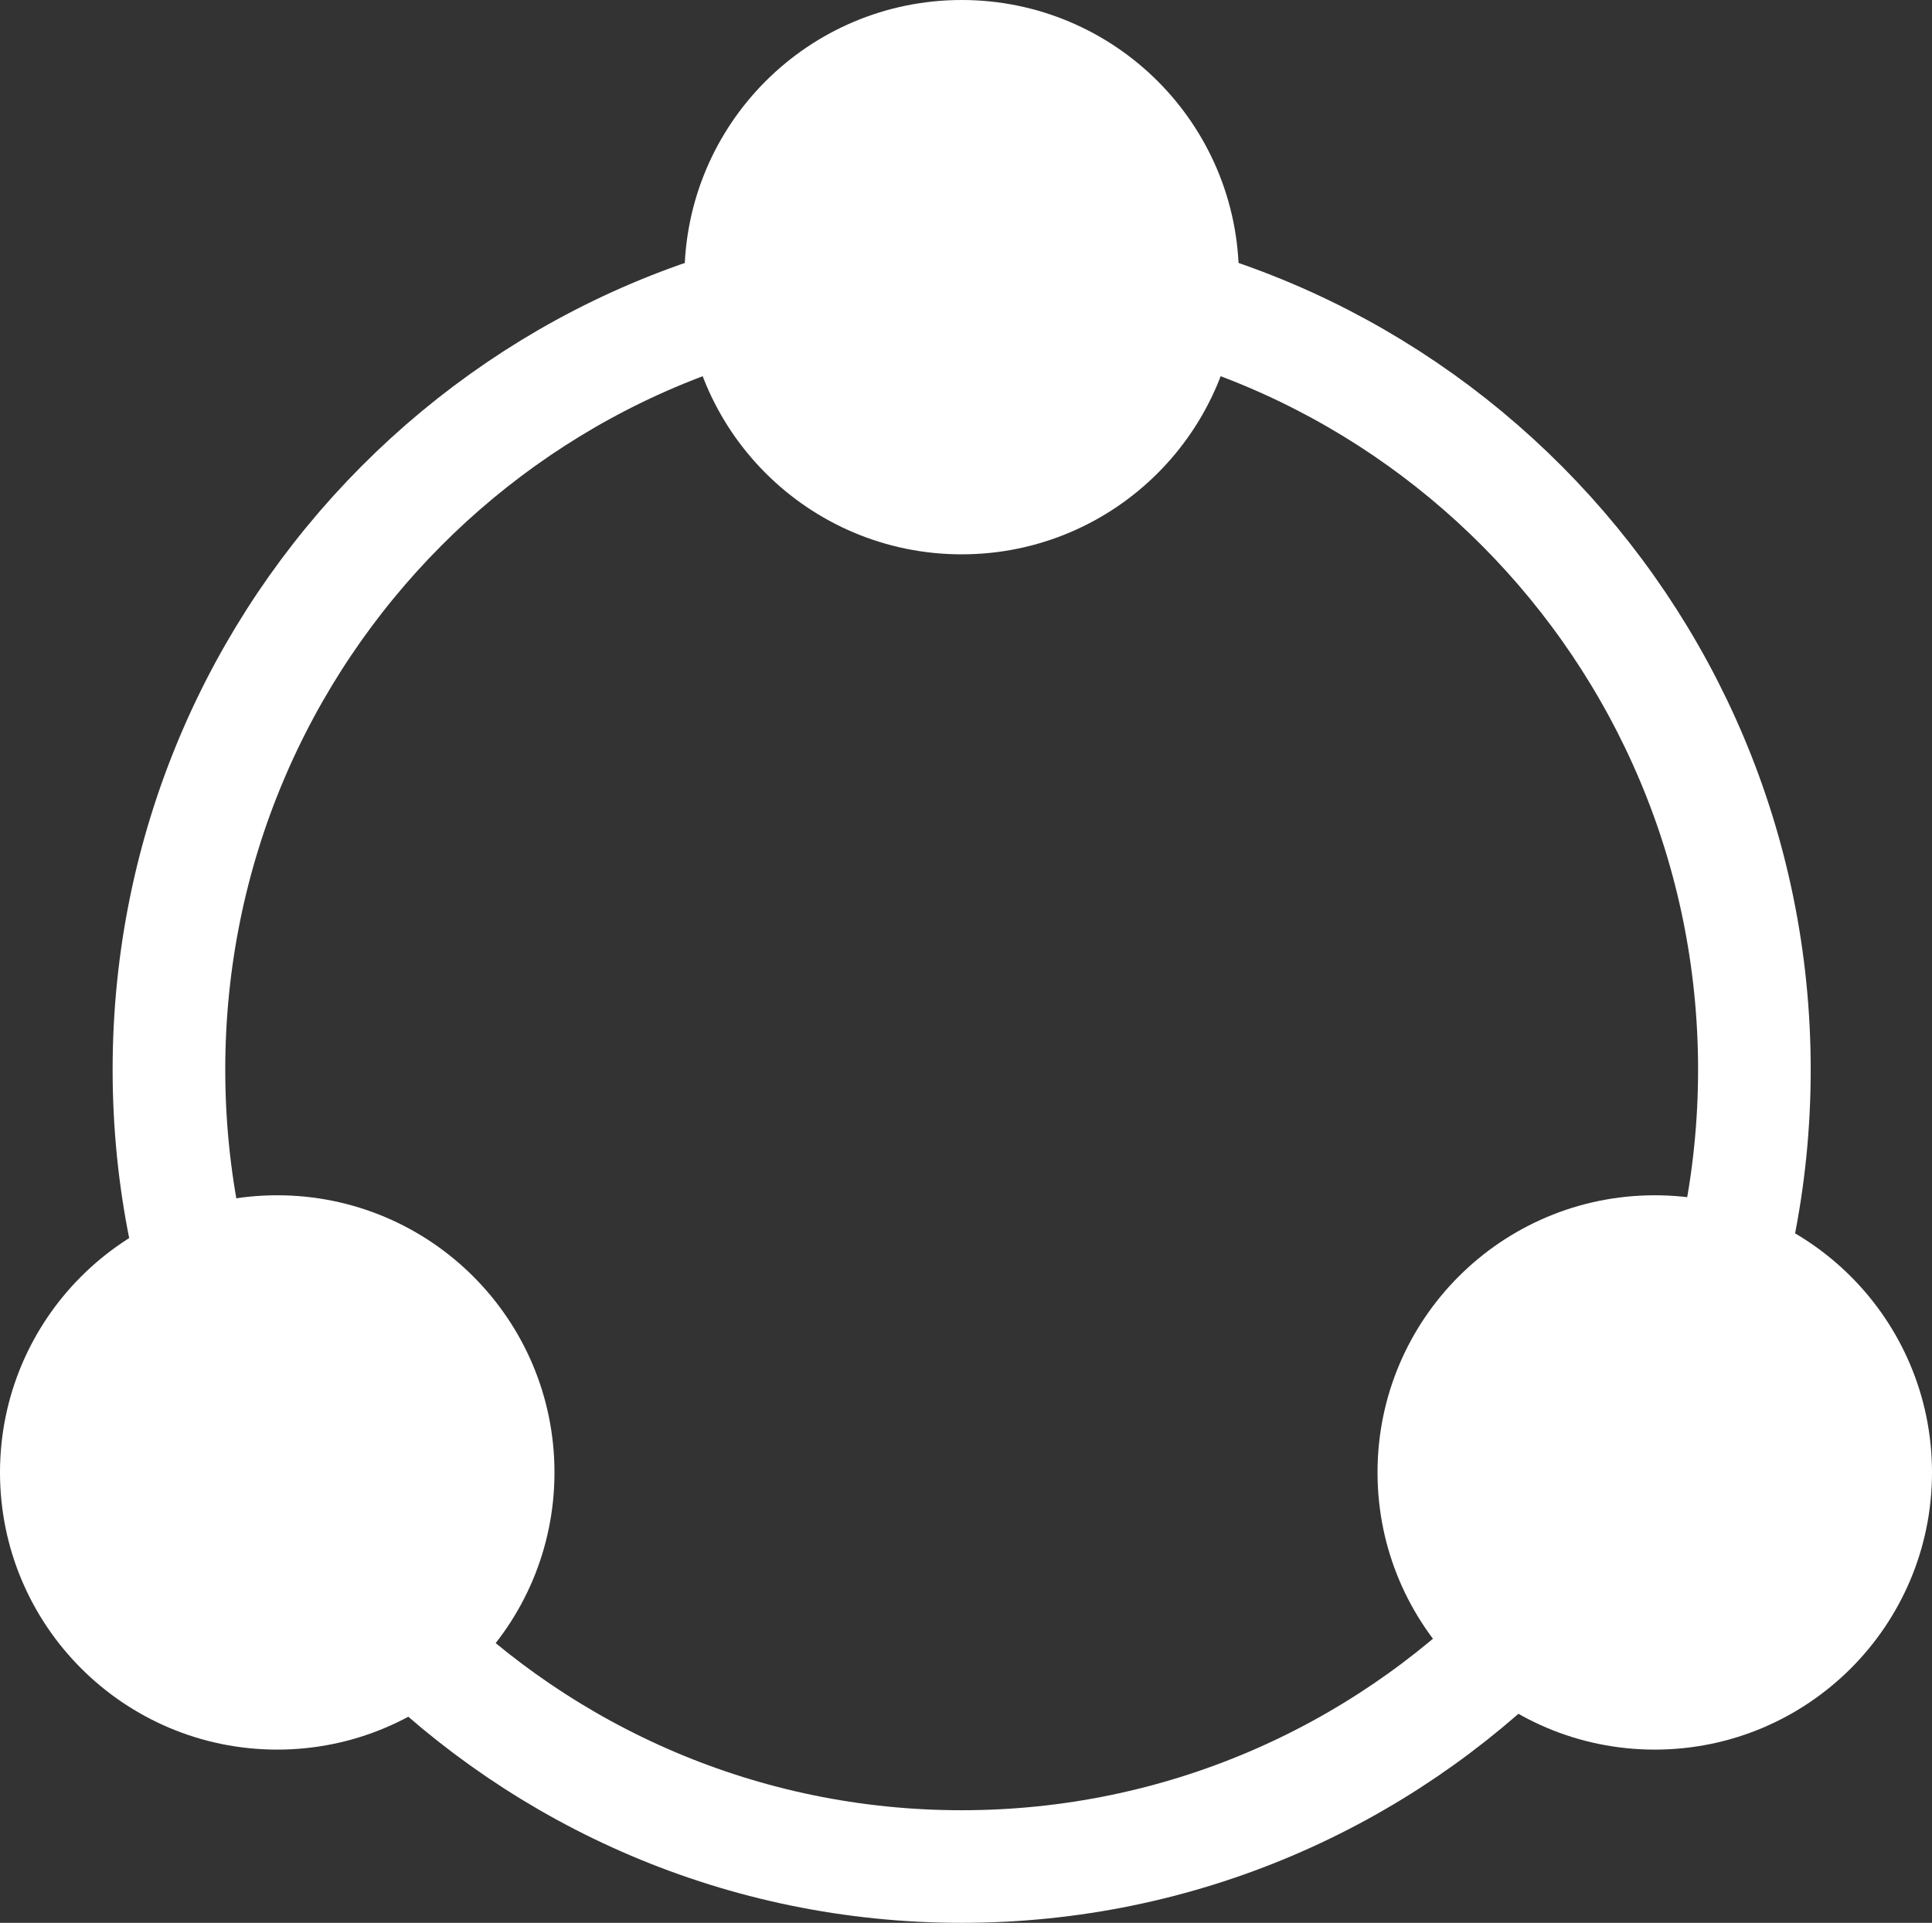
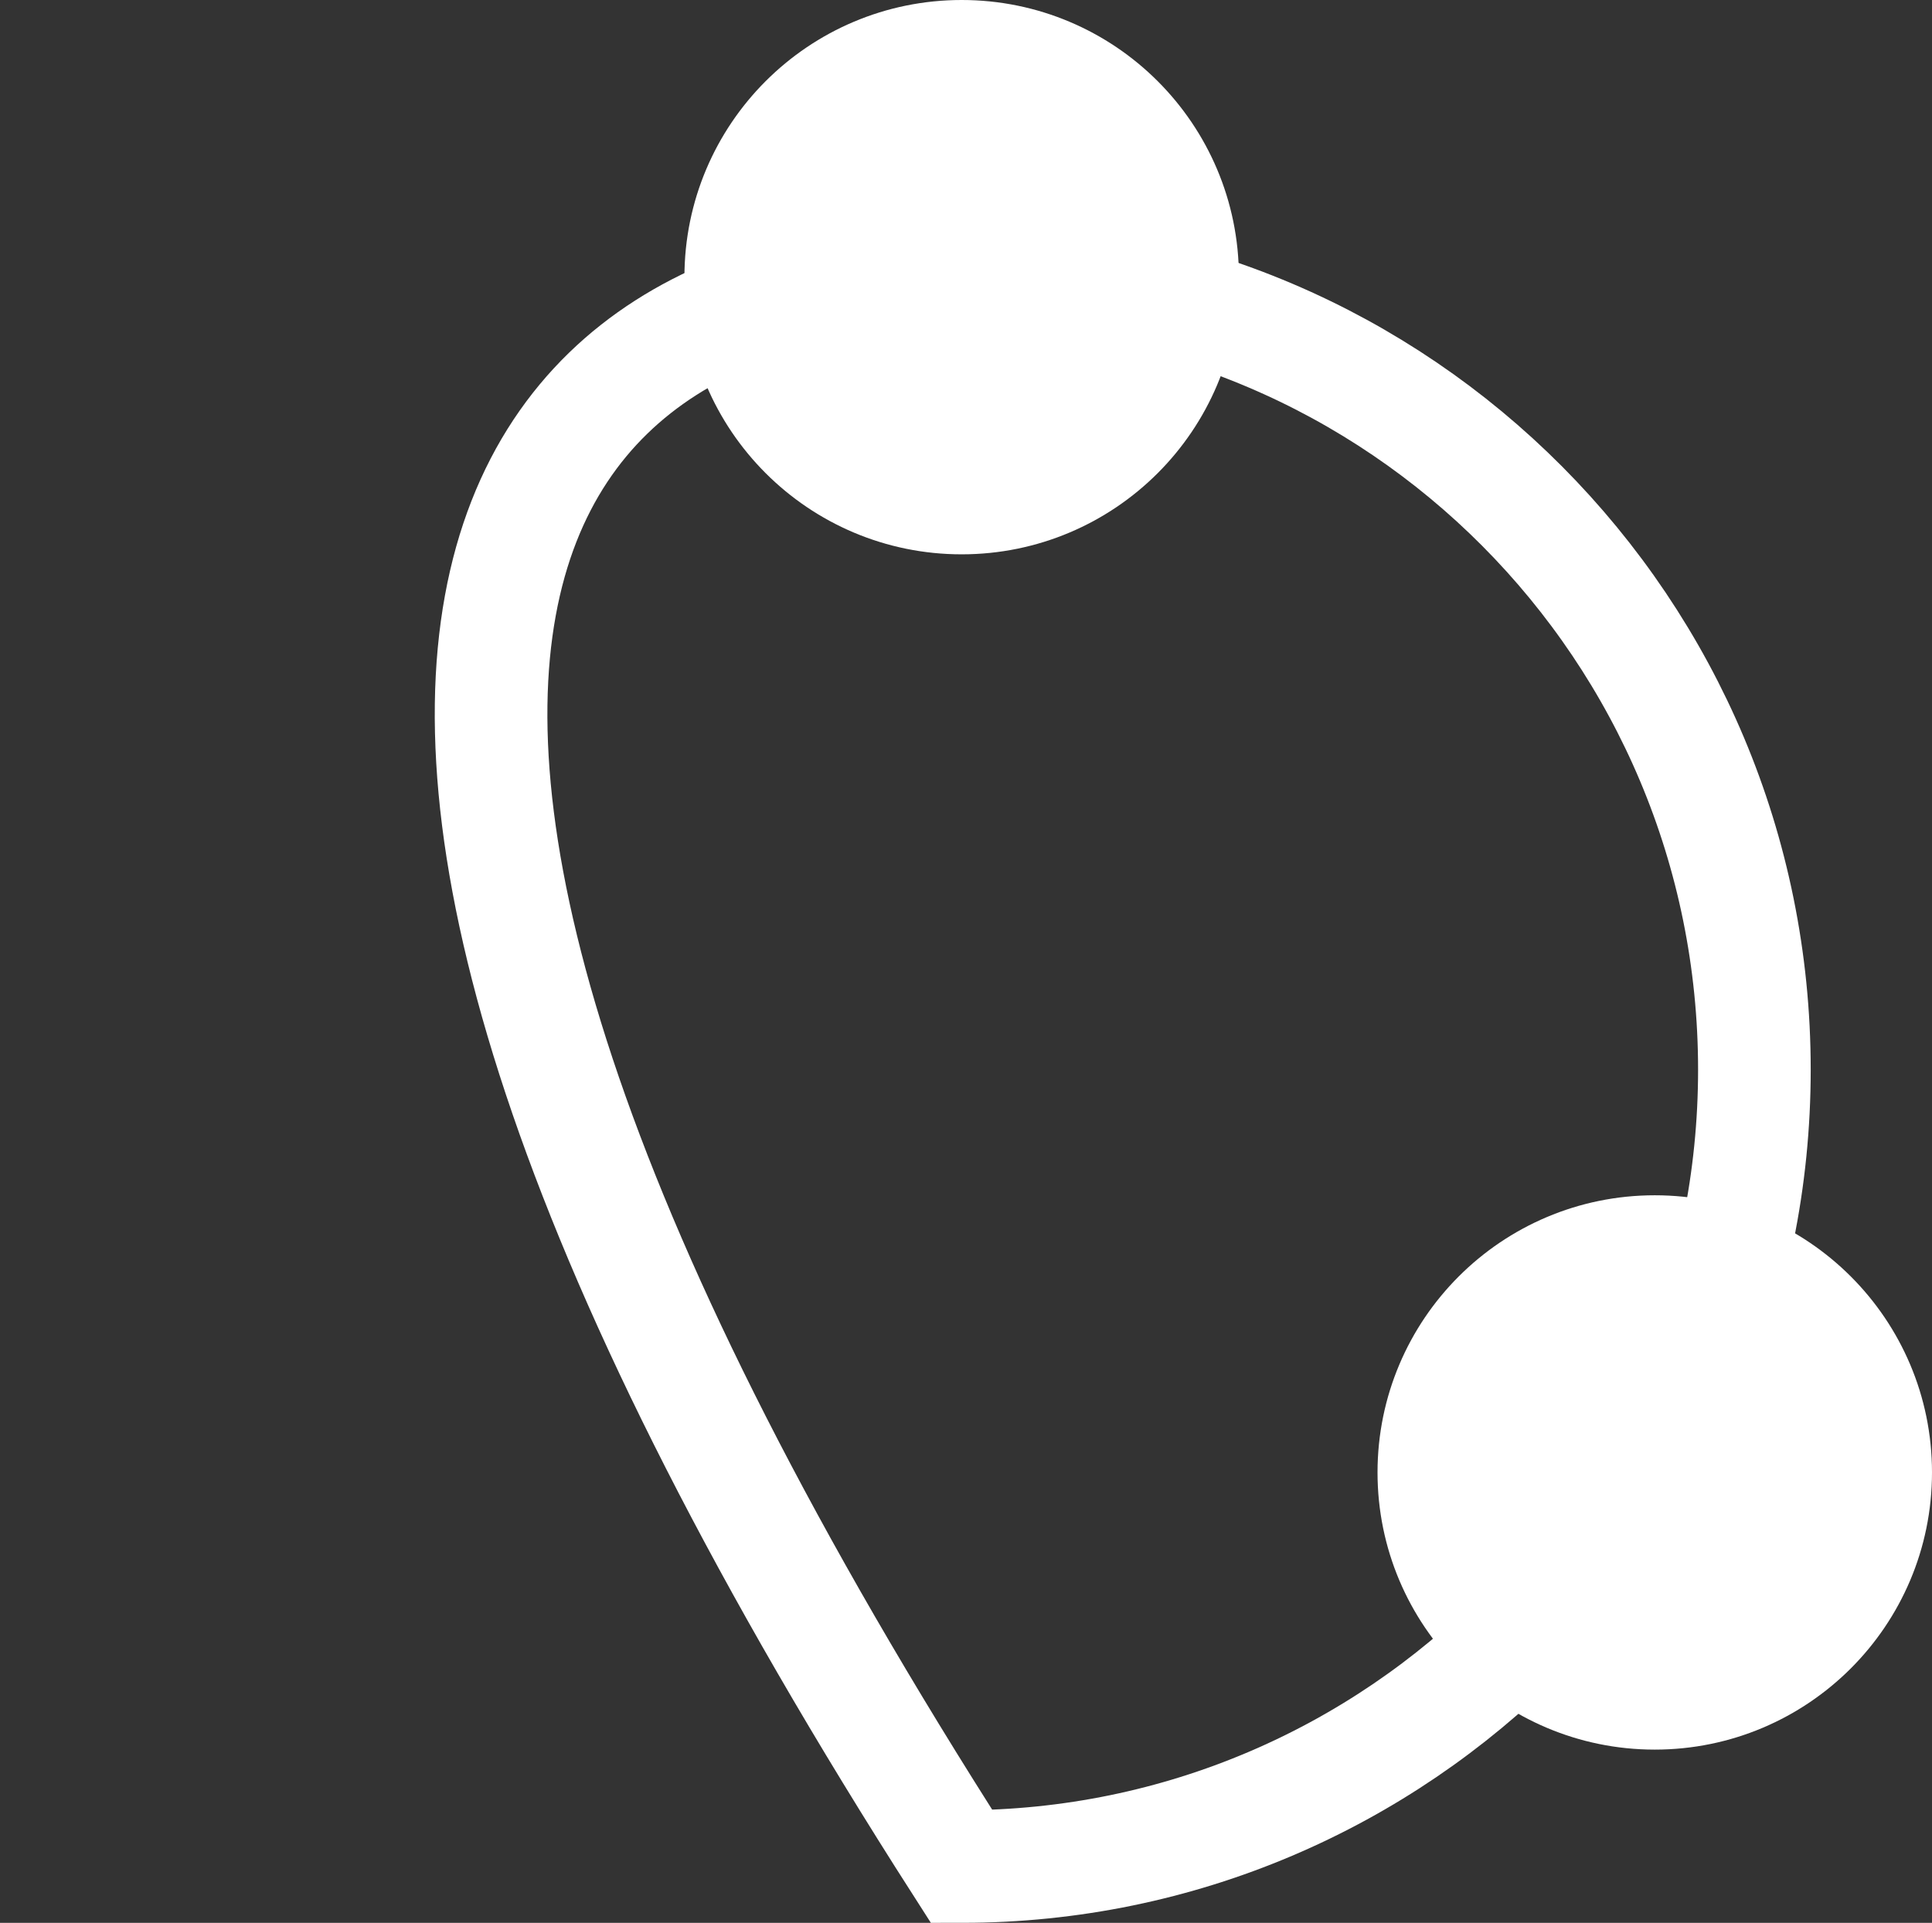
<svg xmlns="http://www.w3.org/2000/svg" width="223" height="222" viewBox="0 0 223 222" fill="none">
  <rect x="0" y="0" width="223" height="222" fill="#333333" stroke="none" />
-   <path d="M202.5 123.5C202.5 174.341 161.503 215.5 111 215.5C60.497 215.5 19.5 174.341 19.5 123.5C19.5 72.659 60.497 31.5 111 31.5C161.503 31.5 202.5 72.659 202.5 123.5Z" stroke="white" stroke-width="13" />
+   <path d="M202.5 123.5C202.5 174.341 161.503 215.5 111 215.5C19.5 72.659 60.497 31.5 111 31.5C161.503 31.5 202.5 72.659 202.5 123.5Z" stroke="white" stroke-width="13" />
  <circle cx="191" cy="170" r="25.5" fill="white" stroke="white" stroke-width="13" />
  <circle cx="111" cy="32" r="25.5" fill="white" stroke="white" stroke-width="13" />
-   <circle cx="32" cy="170" r="25.5" fill="white" stroke="white" stroke-width="13" />
</svg>